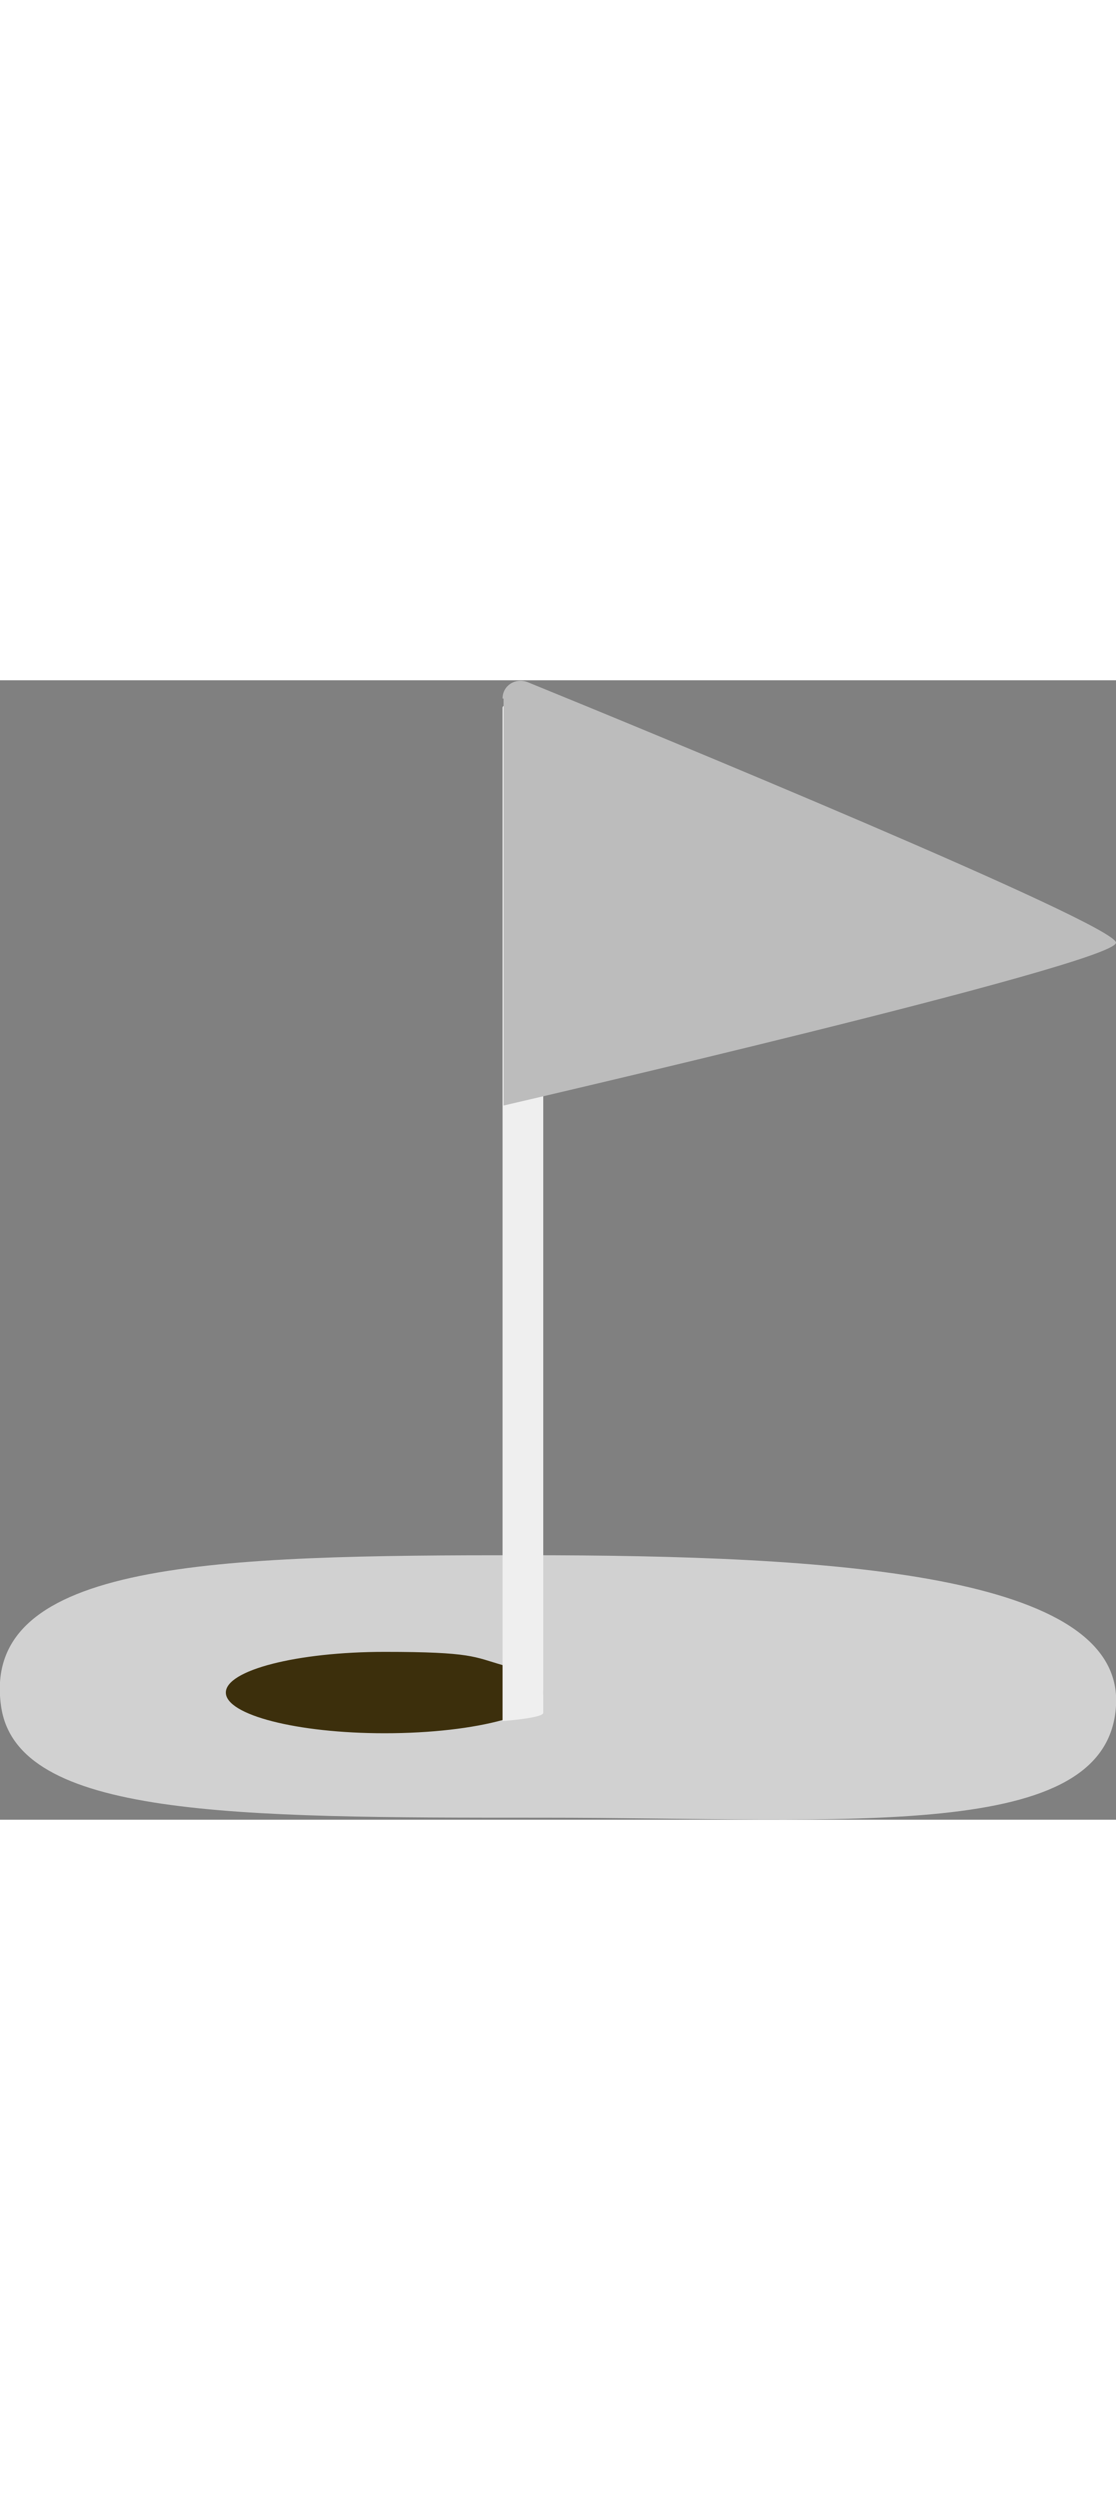
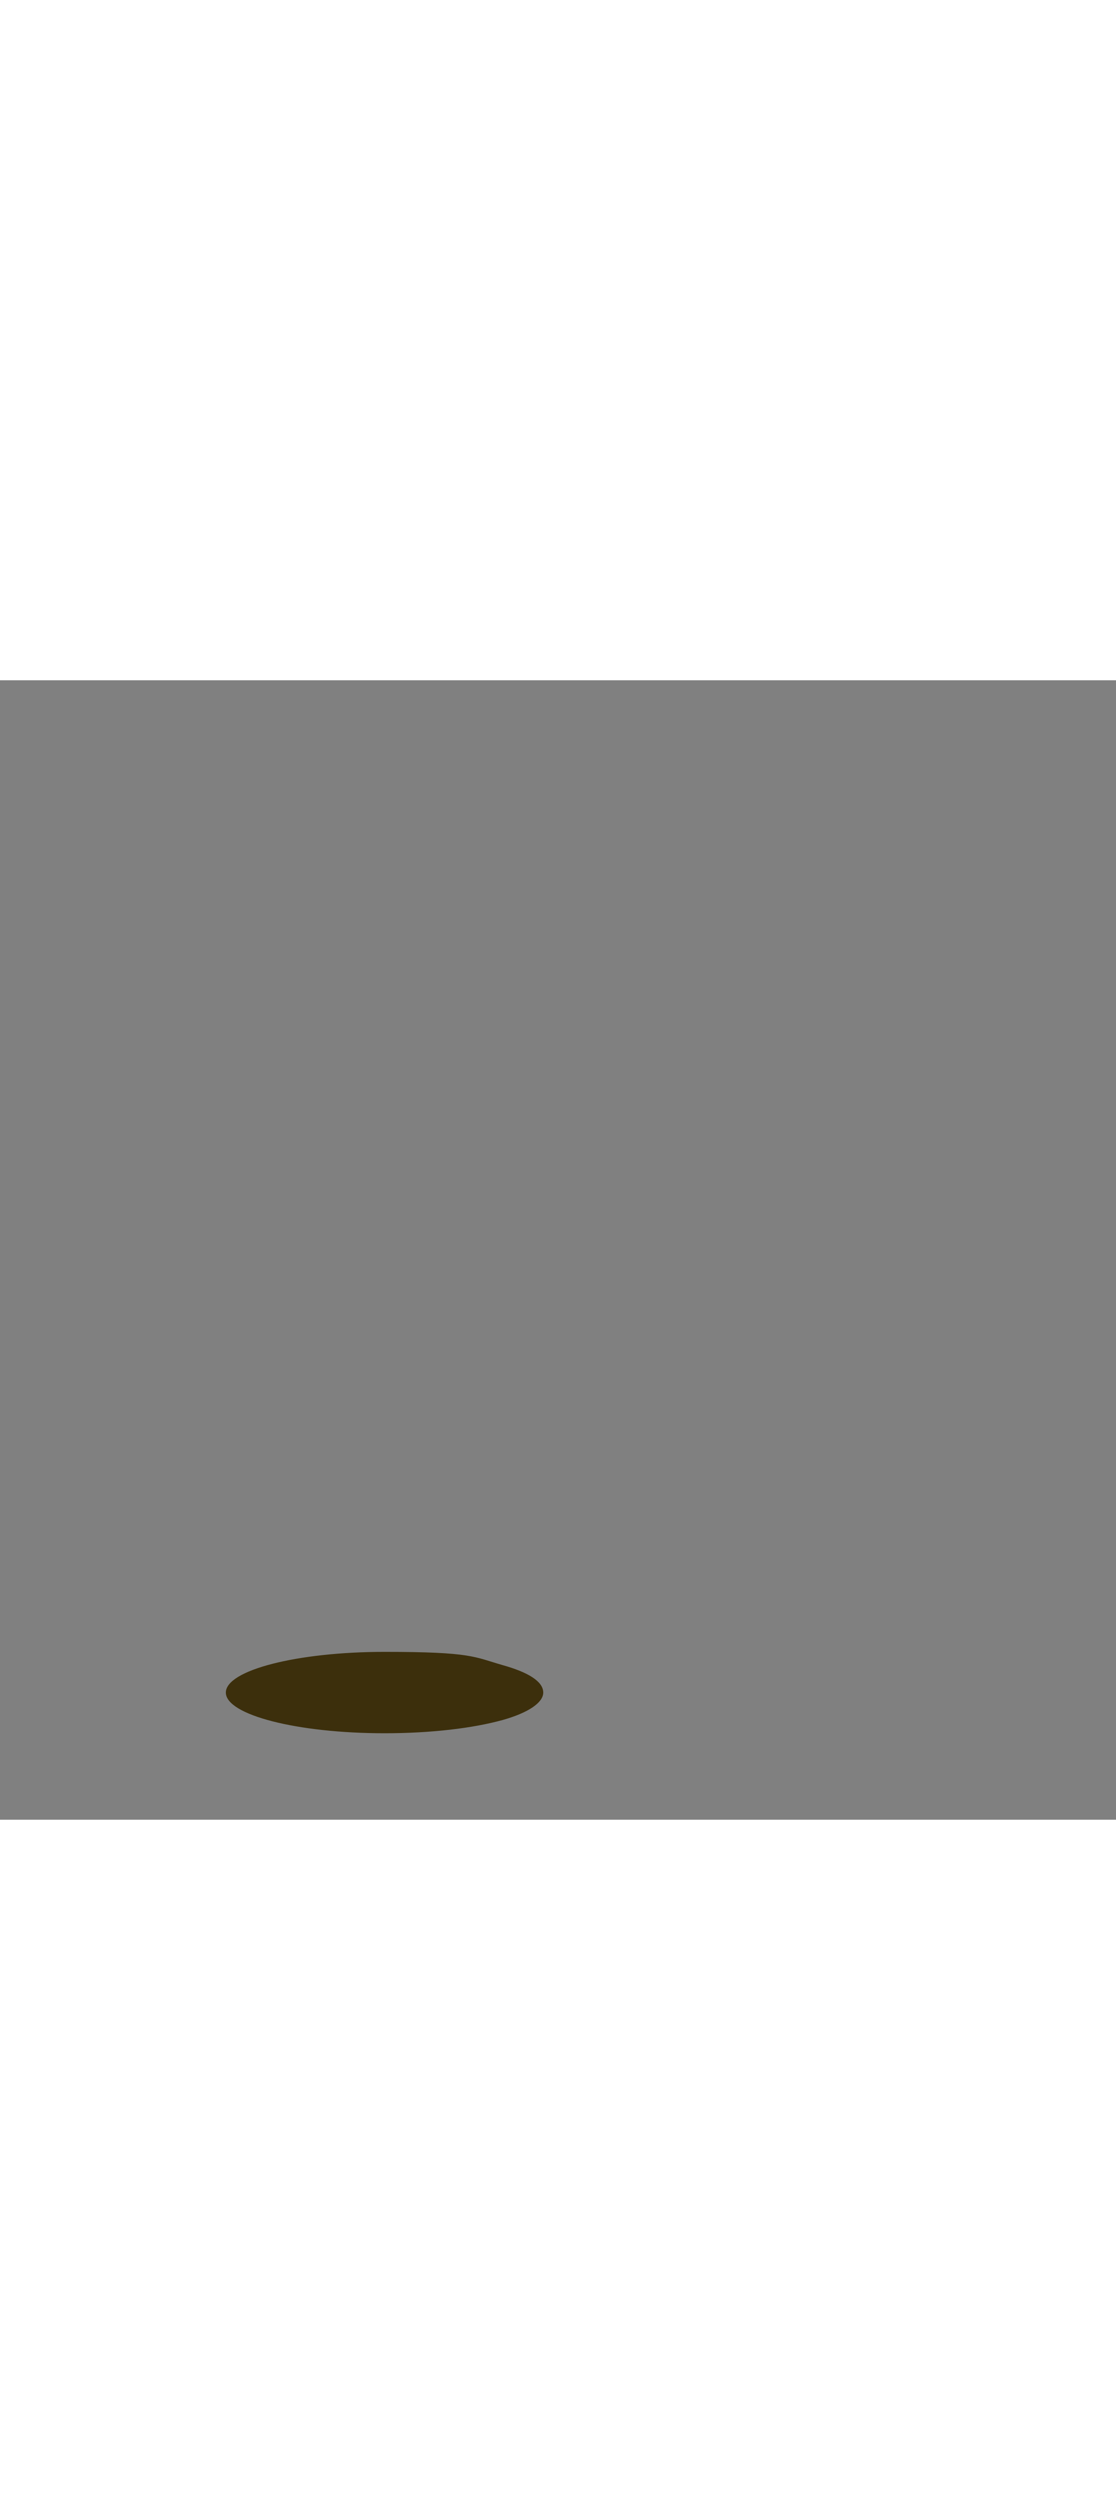
<svg xmlns="http://www.w3.org/2000/svg" id="_圖層_2" version="1.1" viewBox="0 0 109.7 112" width="50">
  <rect x="0" y="0" width="109.7" height="112" fill="#808080" stroke="none" />
  <defs>
    <style>
      .st0 {
        fill: #3c2f0c;
      }

      .st1 {
        fill: #efefef;
      }

      .st2 {
        fill: #bcbcbc;
      }

      .st3 {
        fill: #d1d1d1;
      }
    </style>
  </defs>
  <g id="_圖層_1-2">
    <g>
-       <path class="st3" d="M109.7,100.8c-.8,13.5-26.1,11-56.4,11S1.6,111.8.1,100.8c-2-14.3,21.2-14.8,51.5-14.8s58.9,1.8,58.1,14.8h0Z" />
      <path class="st0" d="M53.4,99.5c0,1-1.5,2-4,2.7-2.9.8-7,1.3-11.6,1.3-8.6,0-15.6-1.8-15.6-4s7-4,15.6-4,8.8.5,11.6,1.3c2.5.7,4,1.6,4,2.7Z" />
-       <path class="st1" d="M53.4,2.4v99.1c0,.3-1.5.6-4,.8V2.7c0-.4,1.3-.6,2.5-.5l1.5.2Z" />
-       <path class="st2" d="M49.4,1.8c0-1.3,1.3-2.1,2.5-1.6,11.3,4.6,57.9,23.8,57.8,25.6-.1,2.1-60.2,16-60.2,16,0,0,0-40,0-40Z" />
    </g>
  </g>
</svg>